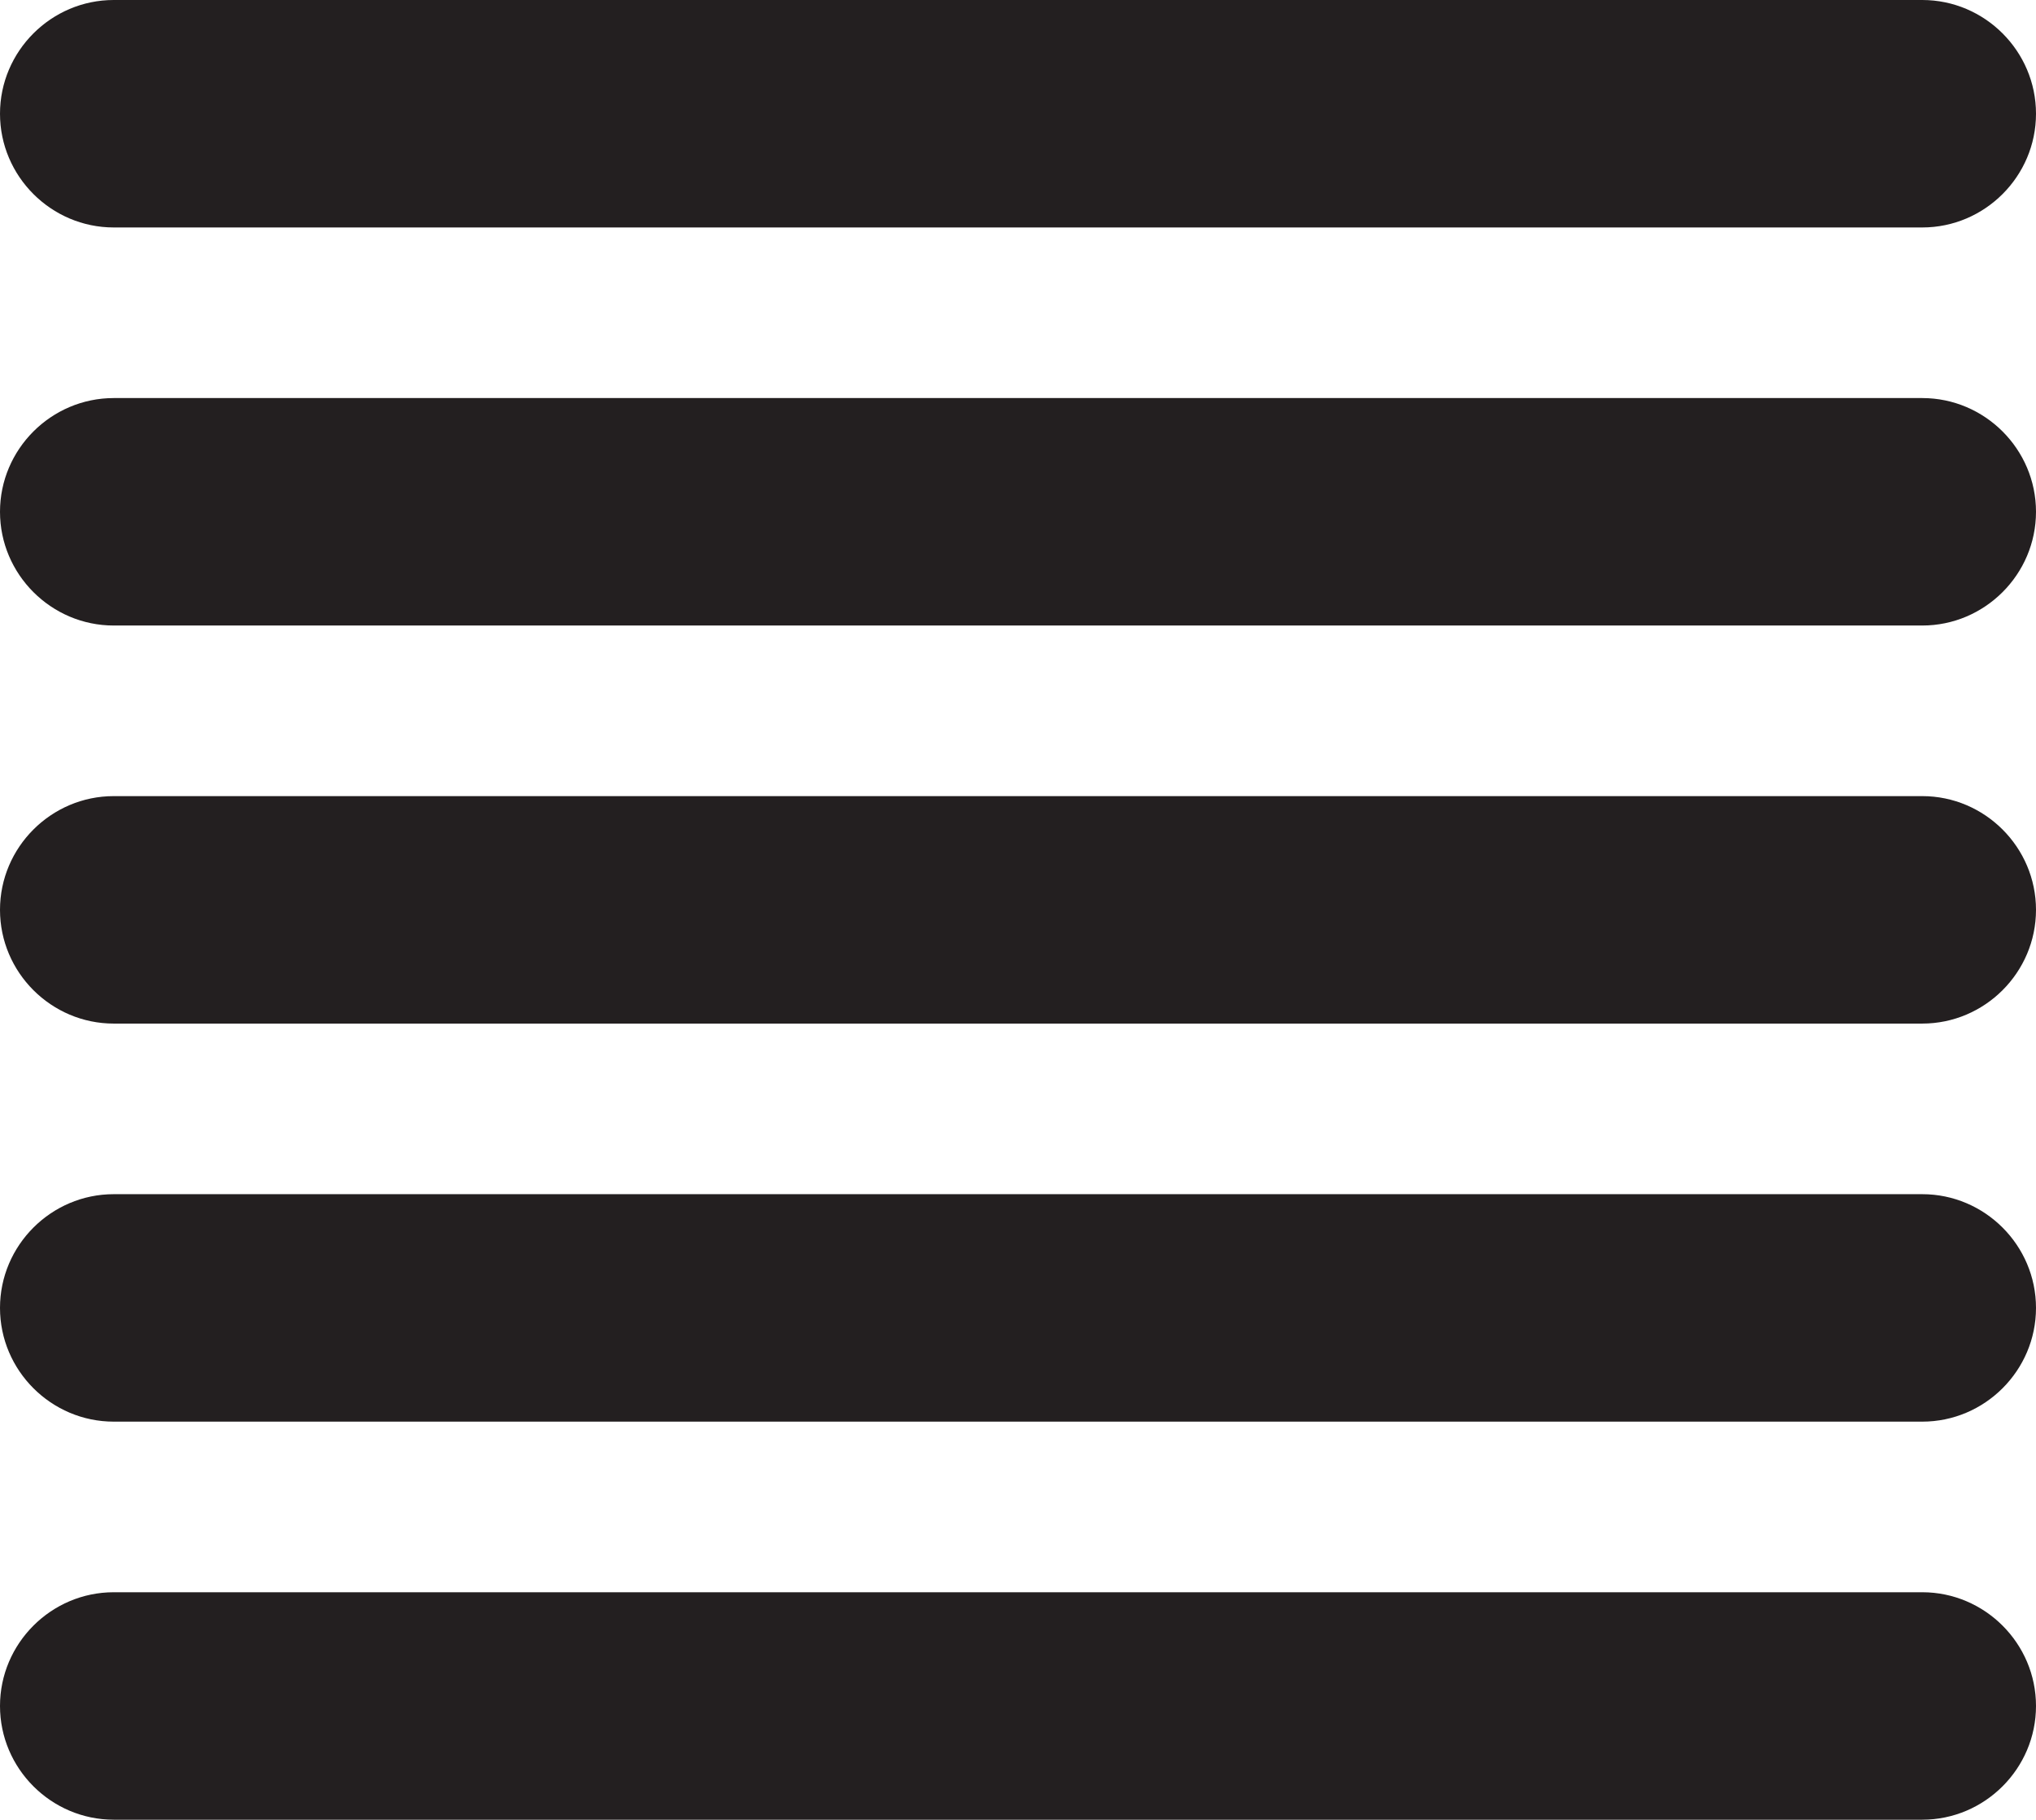
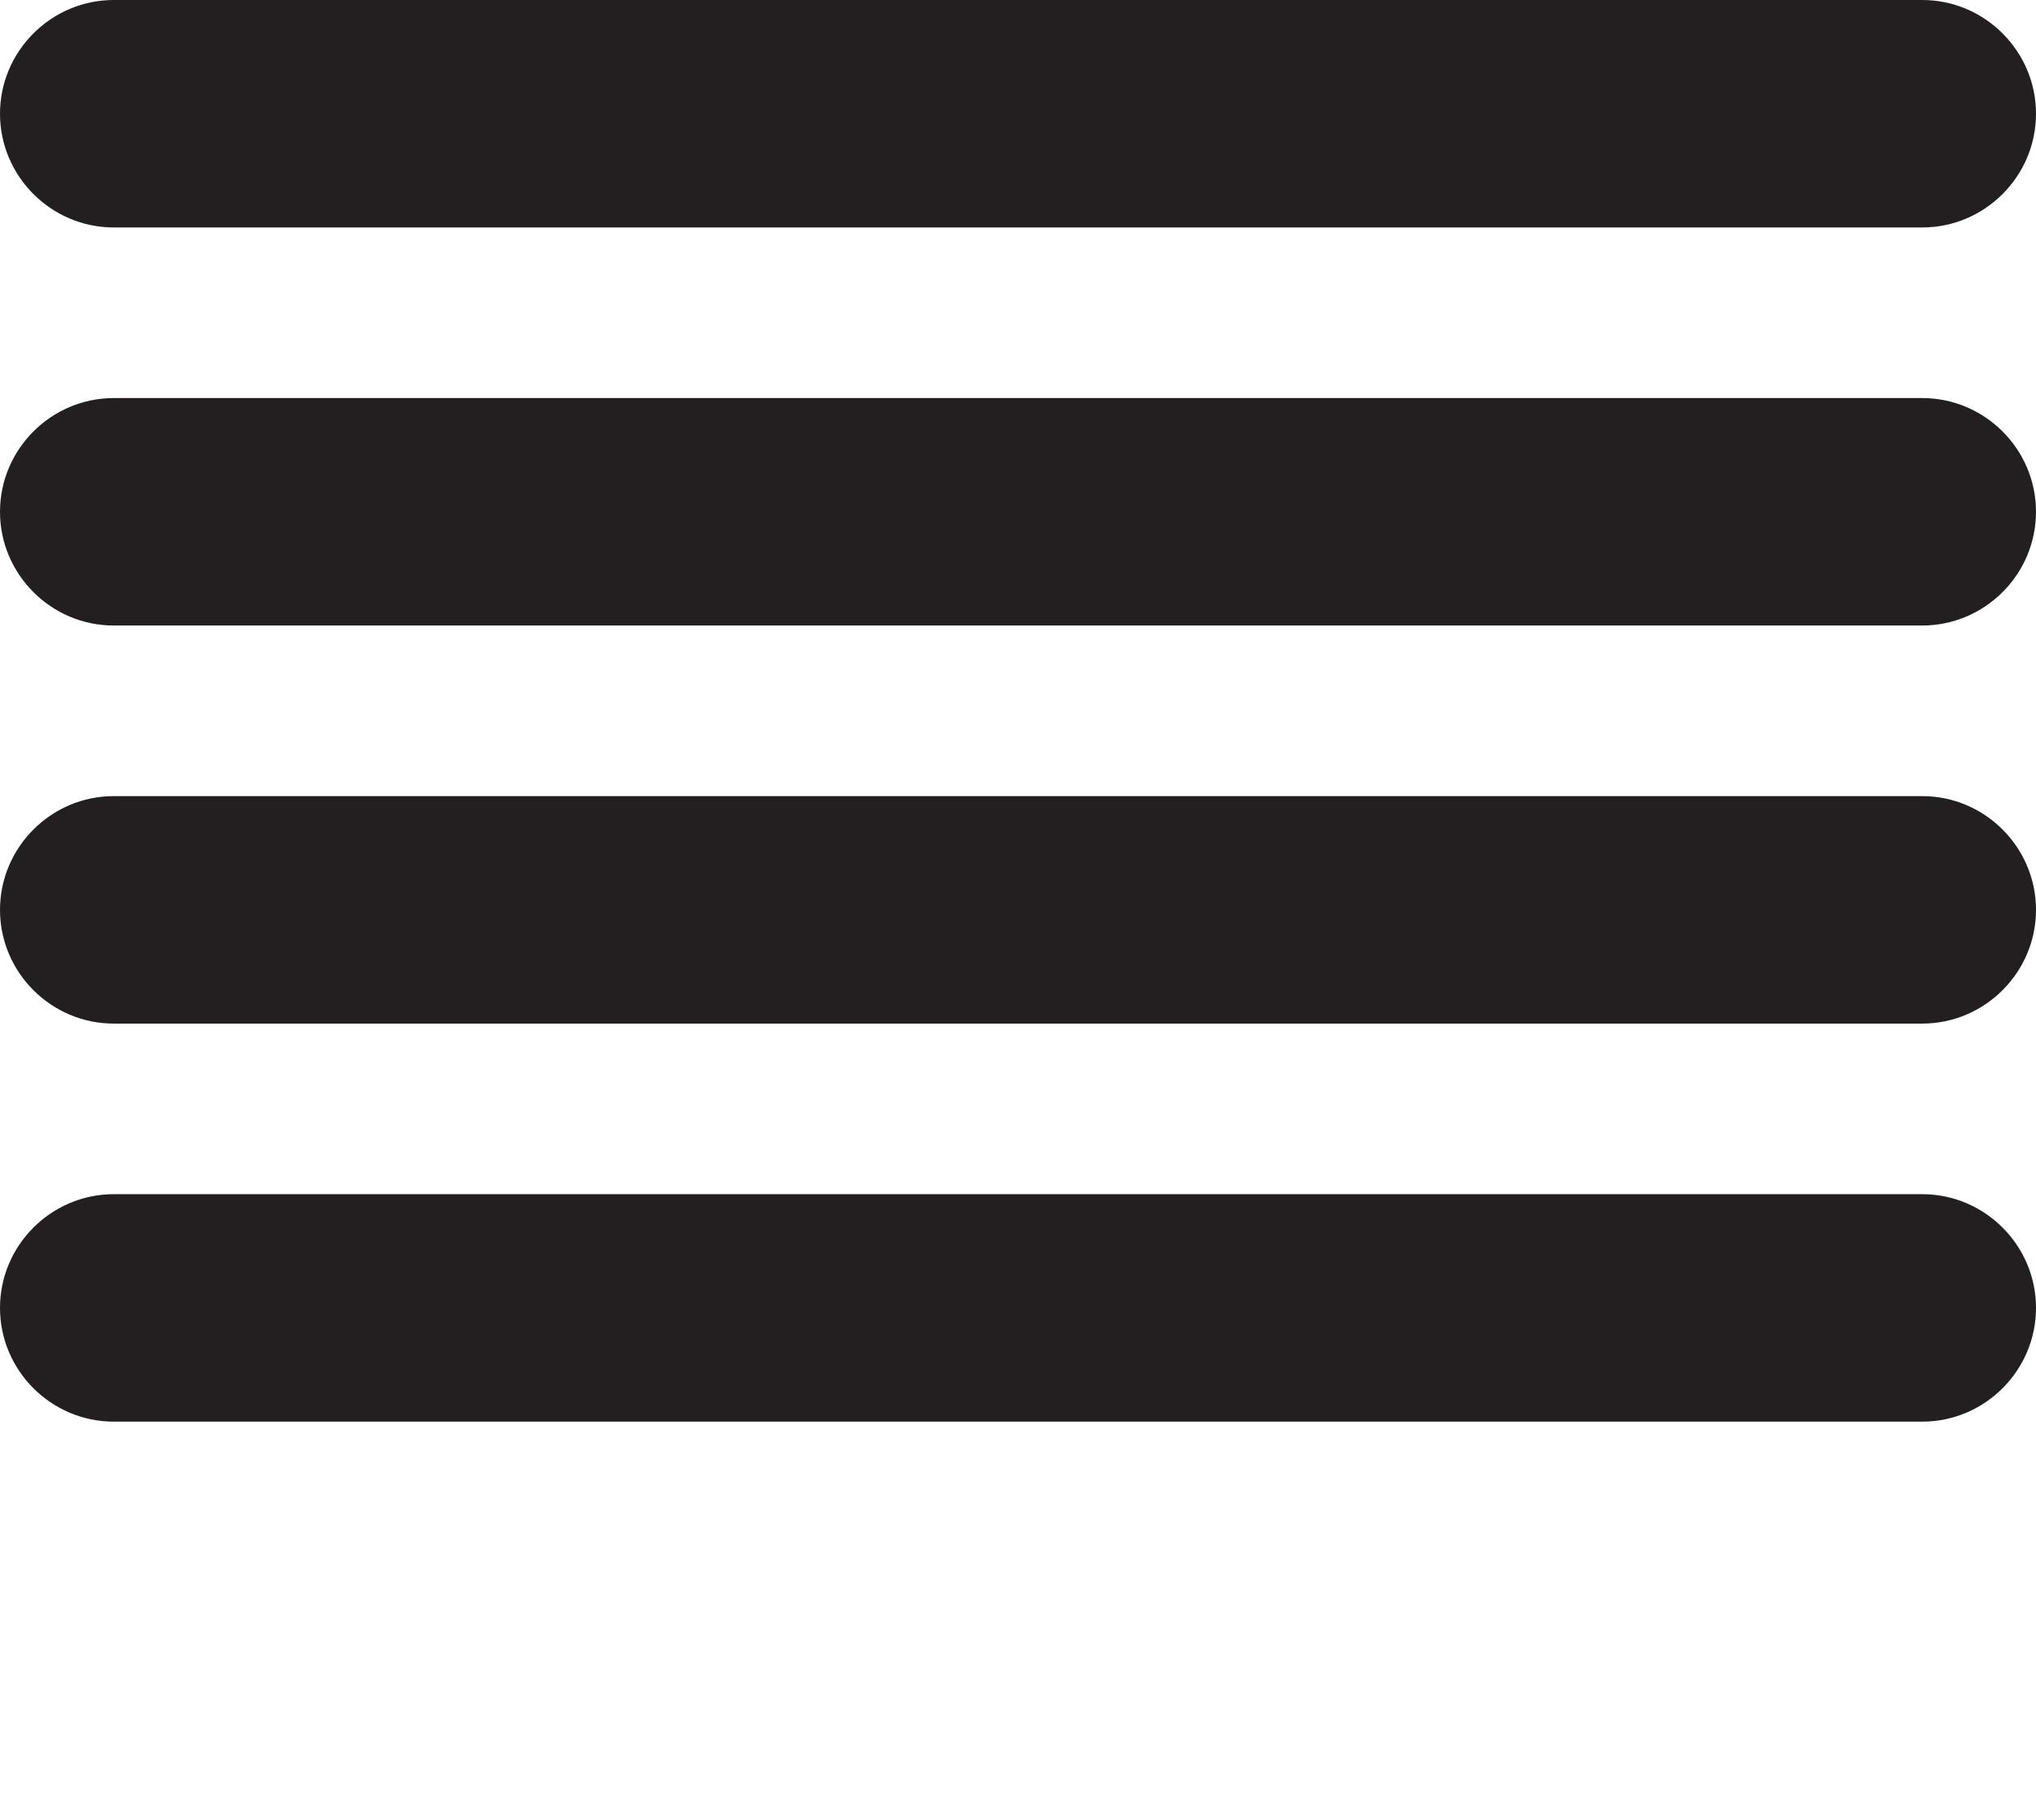
<svg xmlns="http://www.w3.org/2000/svg" id="Layer_1" x="0px" y="0px" viewBox="0 0 35.8 32" style="enable-background:new 0 0 35.8 32;" xml:space="preserve">
  <style type="text/css">	.st0{fill:#231F20;}</style>
  <title>btn-menu</title>
  <path class="st0" d="M2,0h31.8c1.1,0,2,0.9,2,2v0c0,1.1-0.9,2-2,2H2C0.9,4,0,3.1,0,2v0C0,0.9,0.9,0,2,0z" />
  <path class="st0" d="M2,7h31.8c1.1,0,2,0.9,2,2v0c0,1.1-0.9,2-2,2H2c-1.1,0-2-0.9-2-2v0C0,7.9,0.9,7,2,7z" />
  <path class="st0" d="M2,14h31.8c1.1,0,2,0.9,2,2v0c0,1.1-0.9,2-2,2H2c-1.1,0-2-0.9-2-2v0C0,14.9,0.9,14,2,14z" />
  <path class="st0" d="M2,21h31.8c1.1,0,2,0.9,2,2v0c0,1.1-0.9,2-2,2H2c-1.1,0-2-0.9-2-2v0C0,21.9,0.9,21,2,21z" />
-   <path class="st0" d="M2,28h31.8c1.1,0,2,0.9,2,2v0c0,1.1-0.9,2-2,2H2c-1.1,0-2-0.9-2-2v0C0,28.9,0.9,28,2,28z" />
</svg>